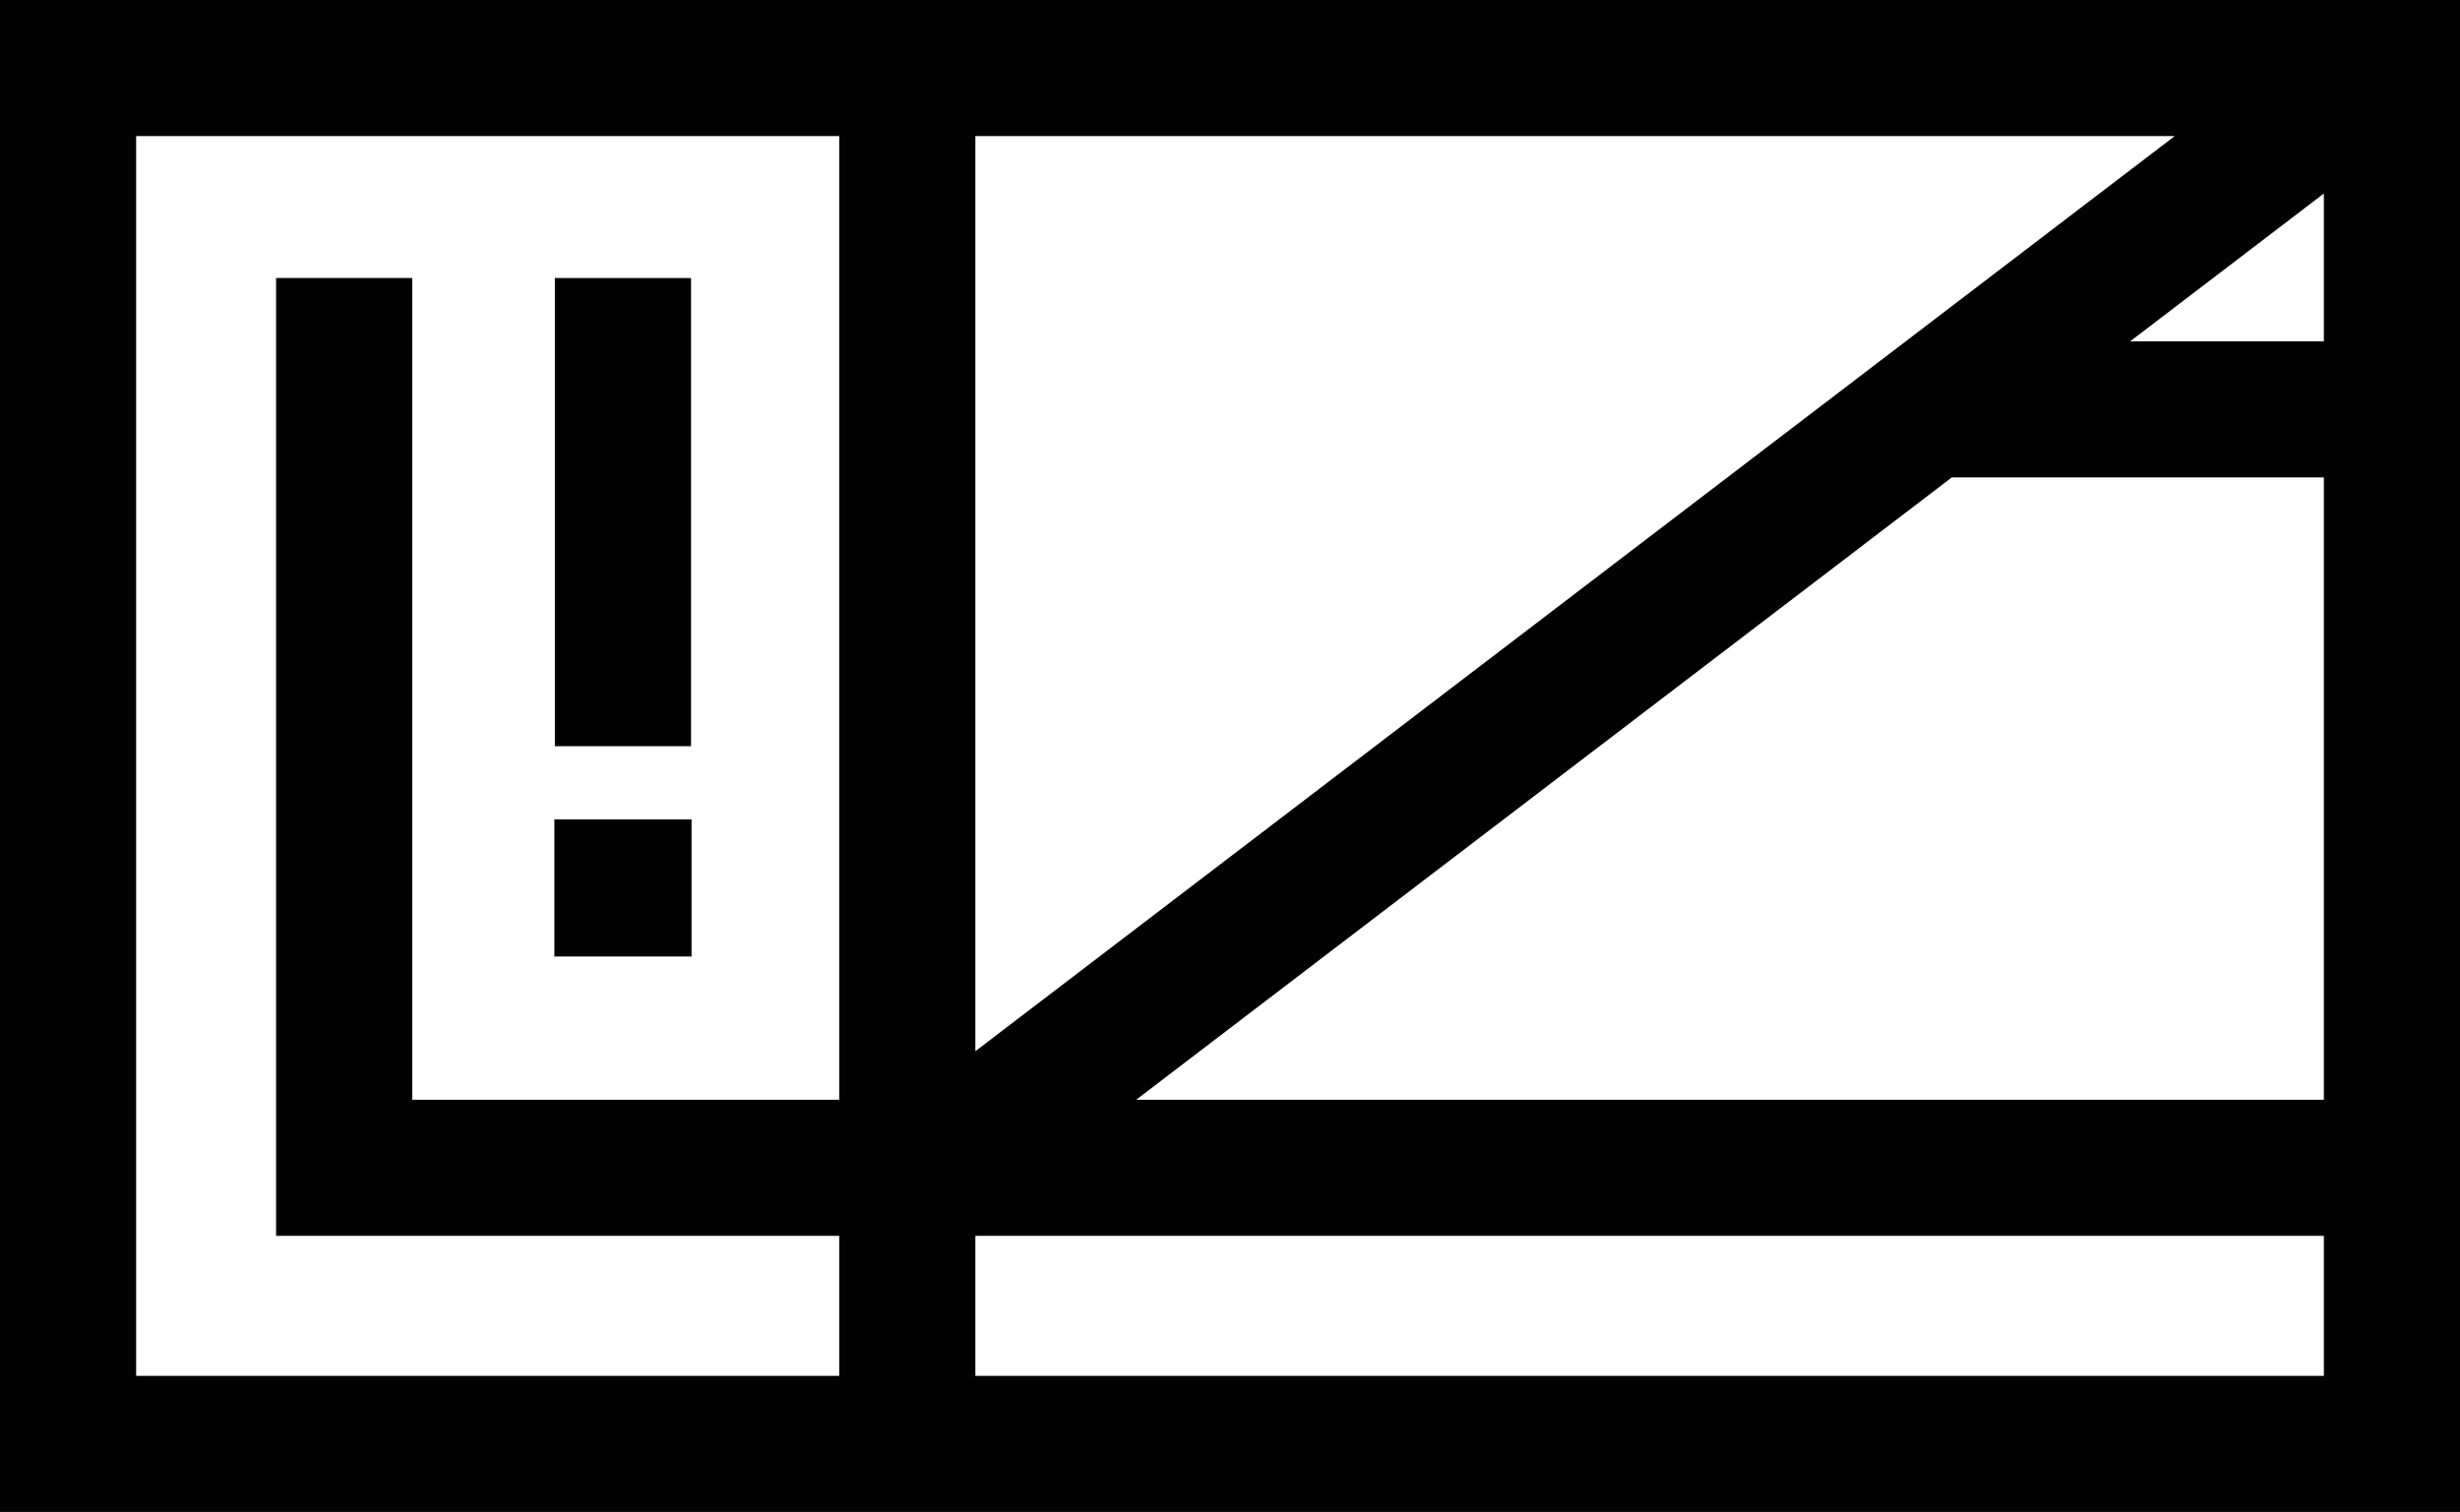
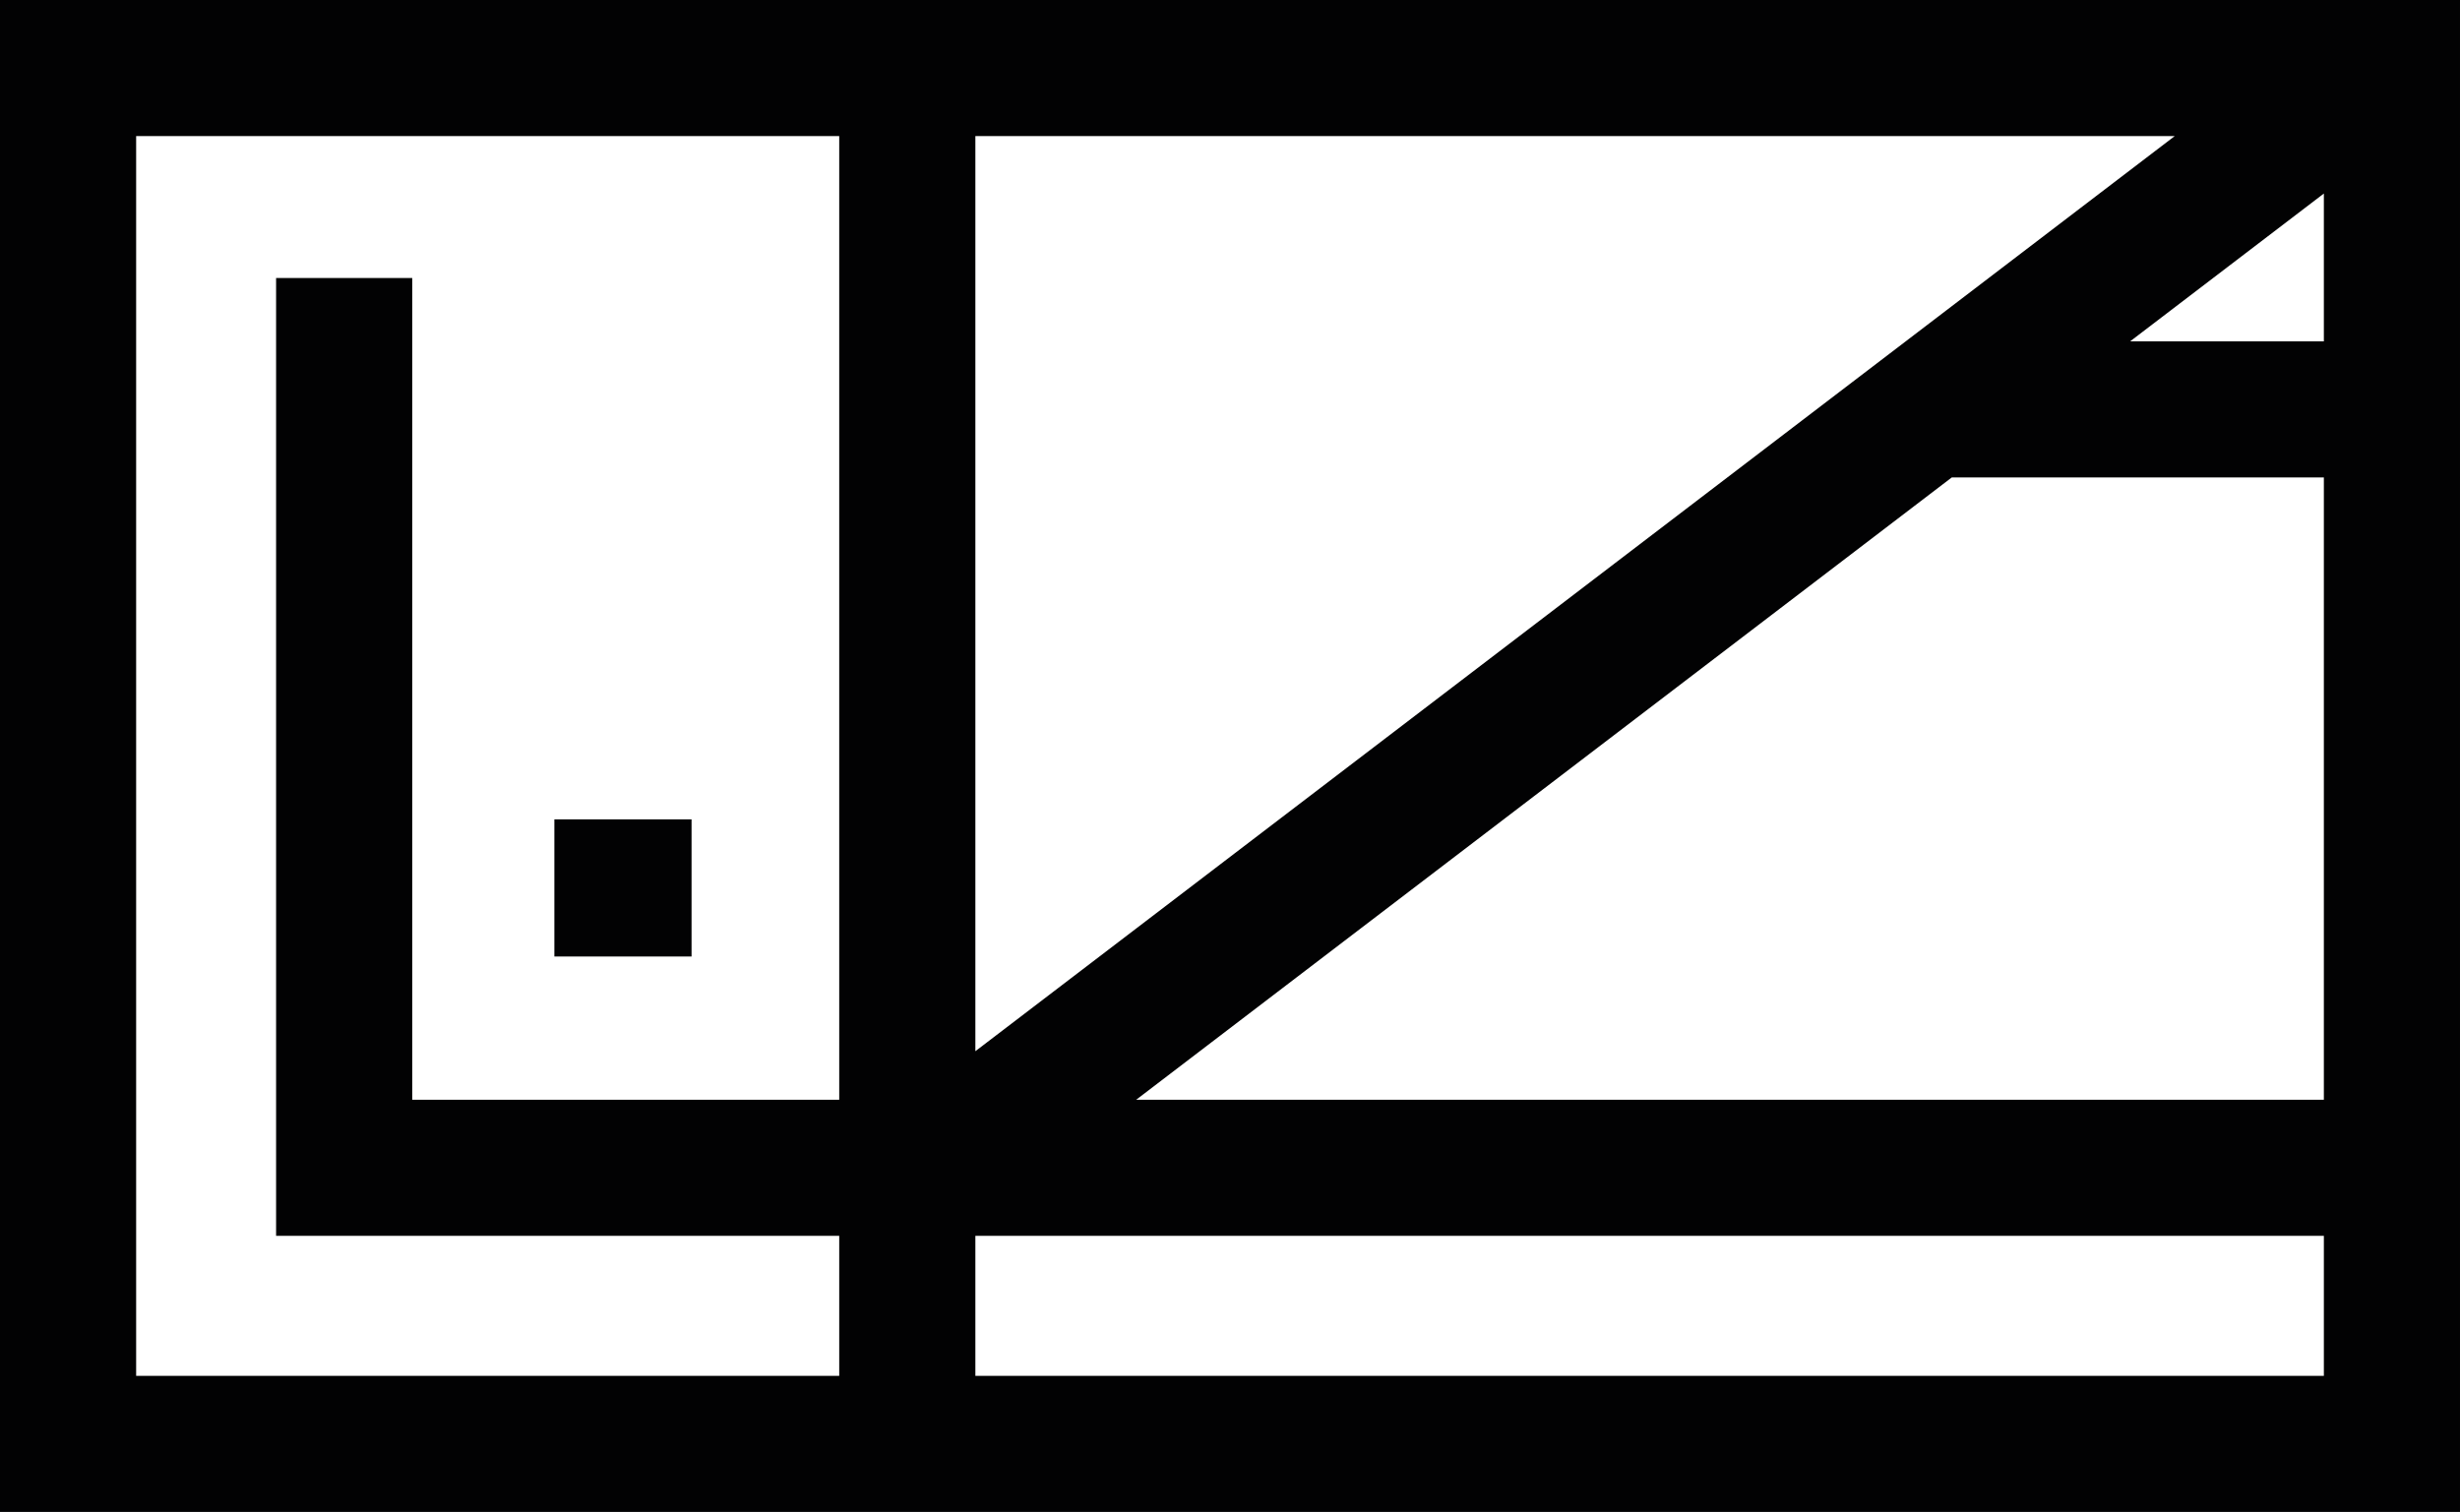
<svg xmlns="http://www.w3.org/2000/svg" id="Ebene_1" x="0px" y="0px" viewBox="0 0 426.97 262.49" style="enable-background:new 0 0 426.97 262.49;" xml:space="preserve">
  <style type="text/css"> .st0{fill:#020203;} </style>
  <g>
-     <rect x="96.31" y="48.27" class="st0" width="23.63" height="81.28" />
-     <path class="st0" d="M169.29,0H12.03H0v262.49h12.03h157.26h257.68V0H169.29z M338.76,82.89h64.58v108.04H197.2L338.76,82.89z M369.72,59.26l33.62-25.66v25.66H369.72z M377.45,23.63L169.29,182.5V23.63H377.45z M23.63,238.86V23.63h122.03v167.3H71.55V48.27 H47.92v166.28h97.74v24.31H23.63z M169.29,238.86v-24.31h234.05v24.31H169.29z" />
+     <path class="st0" d="M169.29,0H12.03H0v262.49h12.03h157.26h257.68V0H169.29z M338.76,82.89h64.58v108.04H197.2L338.76,82.89z M369.72,59.26l33.62-25.66v25.66H369.72z M377.45,23.63L169.29,182.5V23.63H377.45z M23.63,238.86V23.63h122.03v167.3H71.55V48.27 H47.92v166.28h97.74v24.31H23.63z M169.29,238.86v-24.31h234.05v24.31H169.29" />
    <rect x="96.22" y="142.25" class="st0" width="23.81" height="23.81" />
  </g>
</svg>